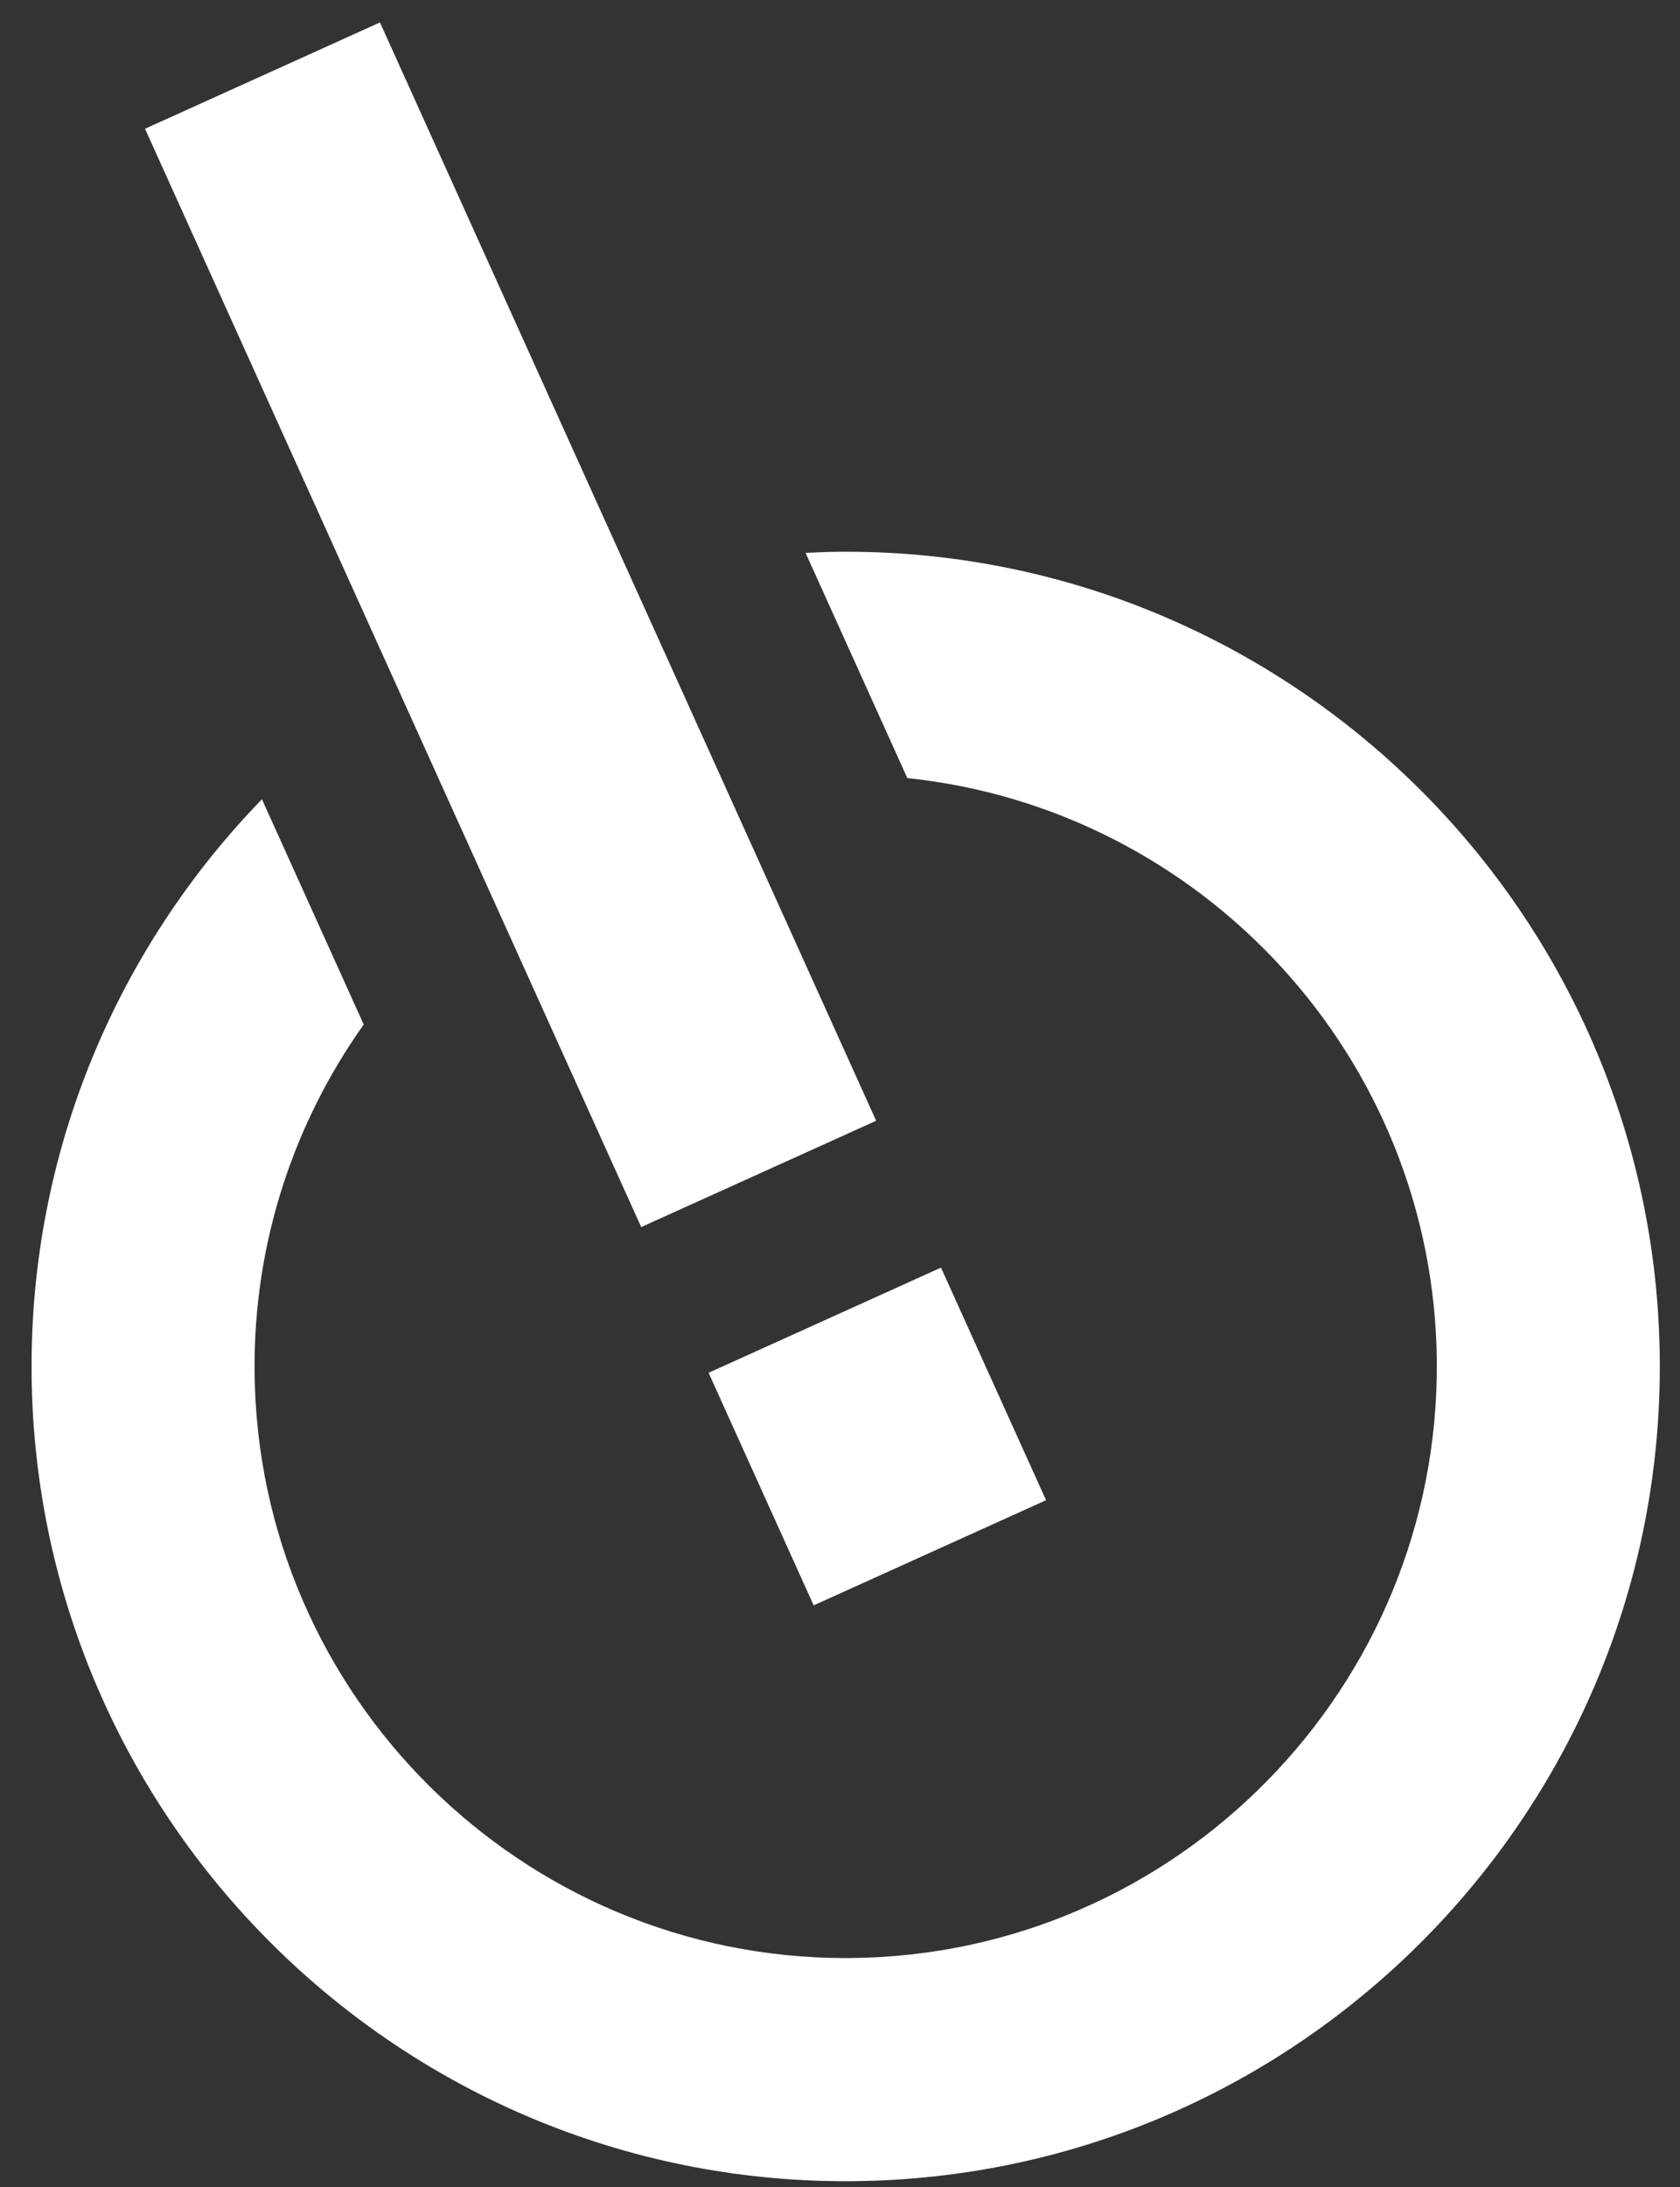
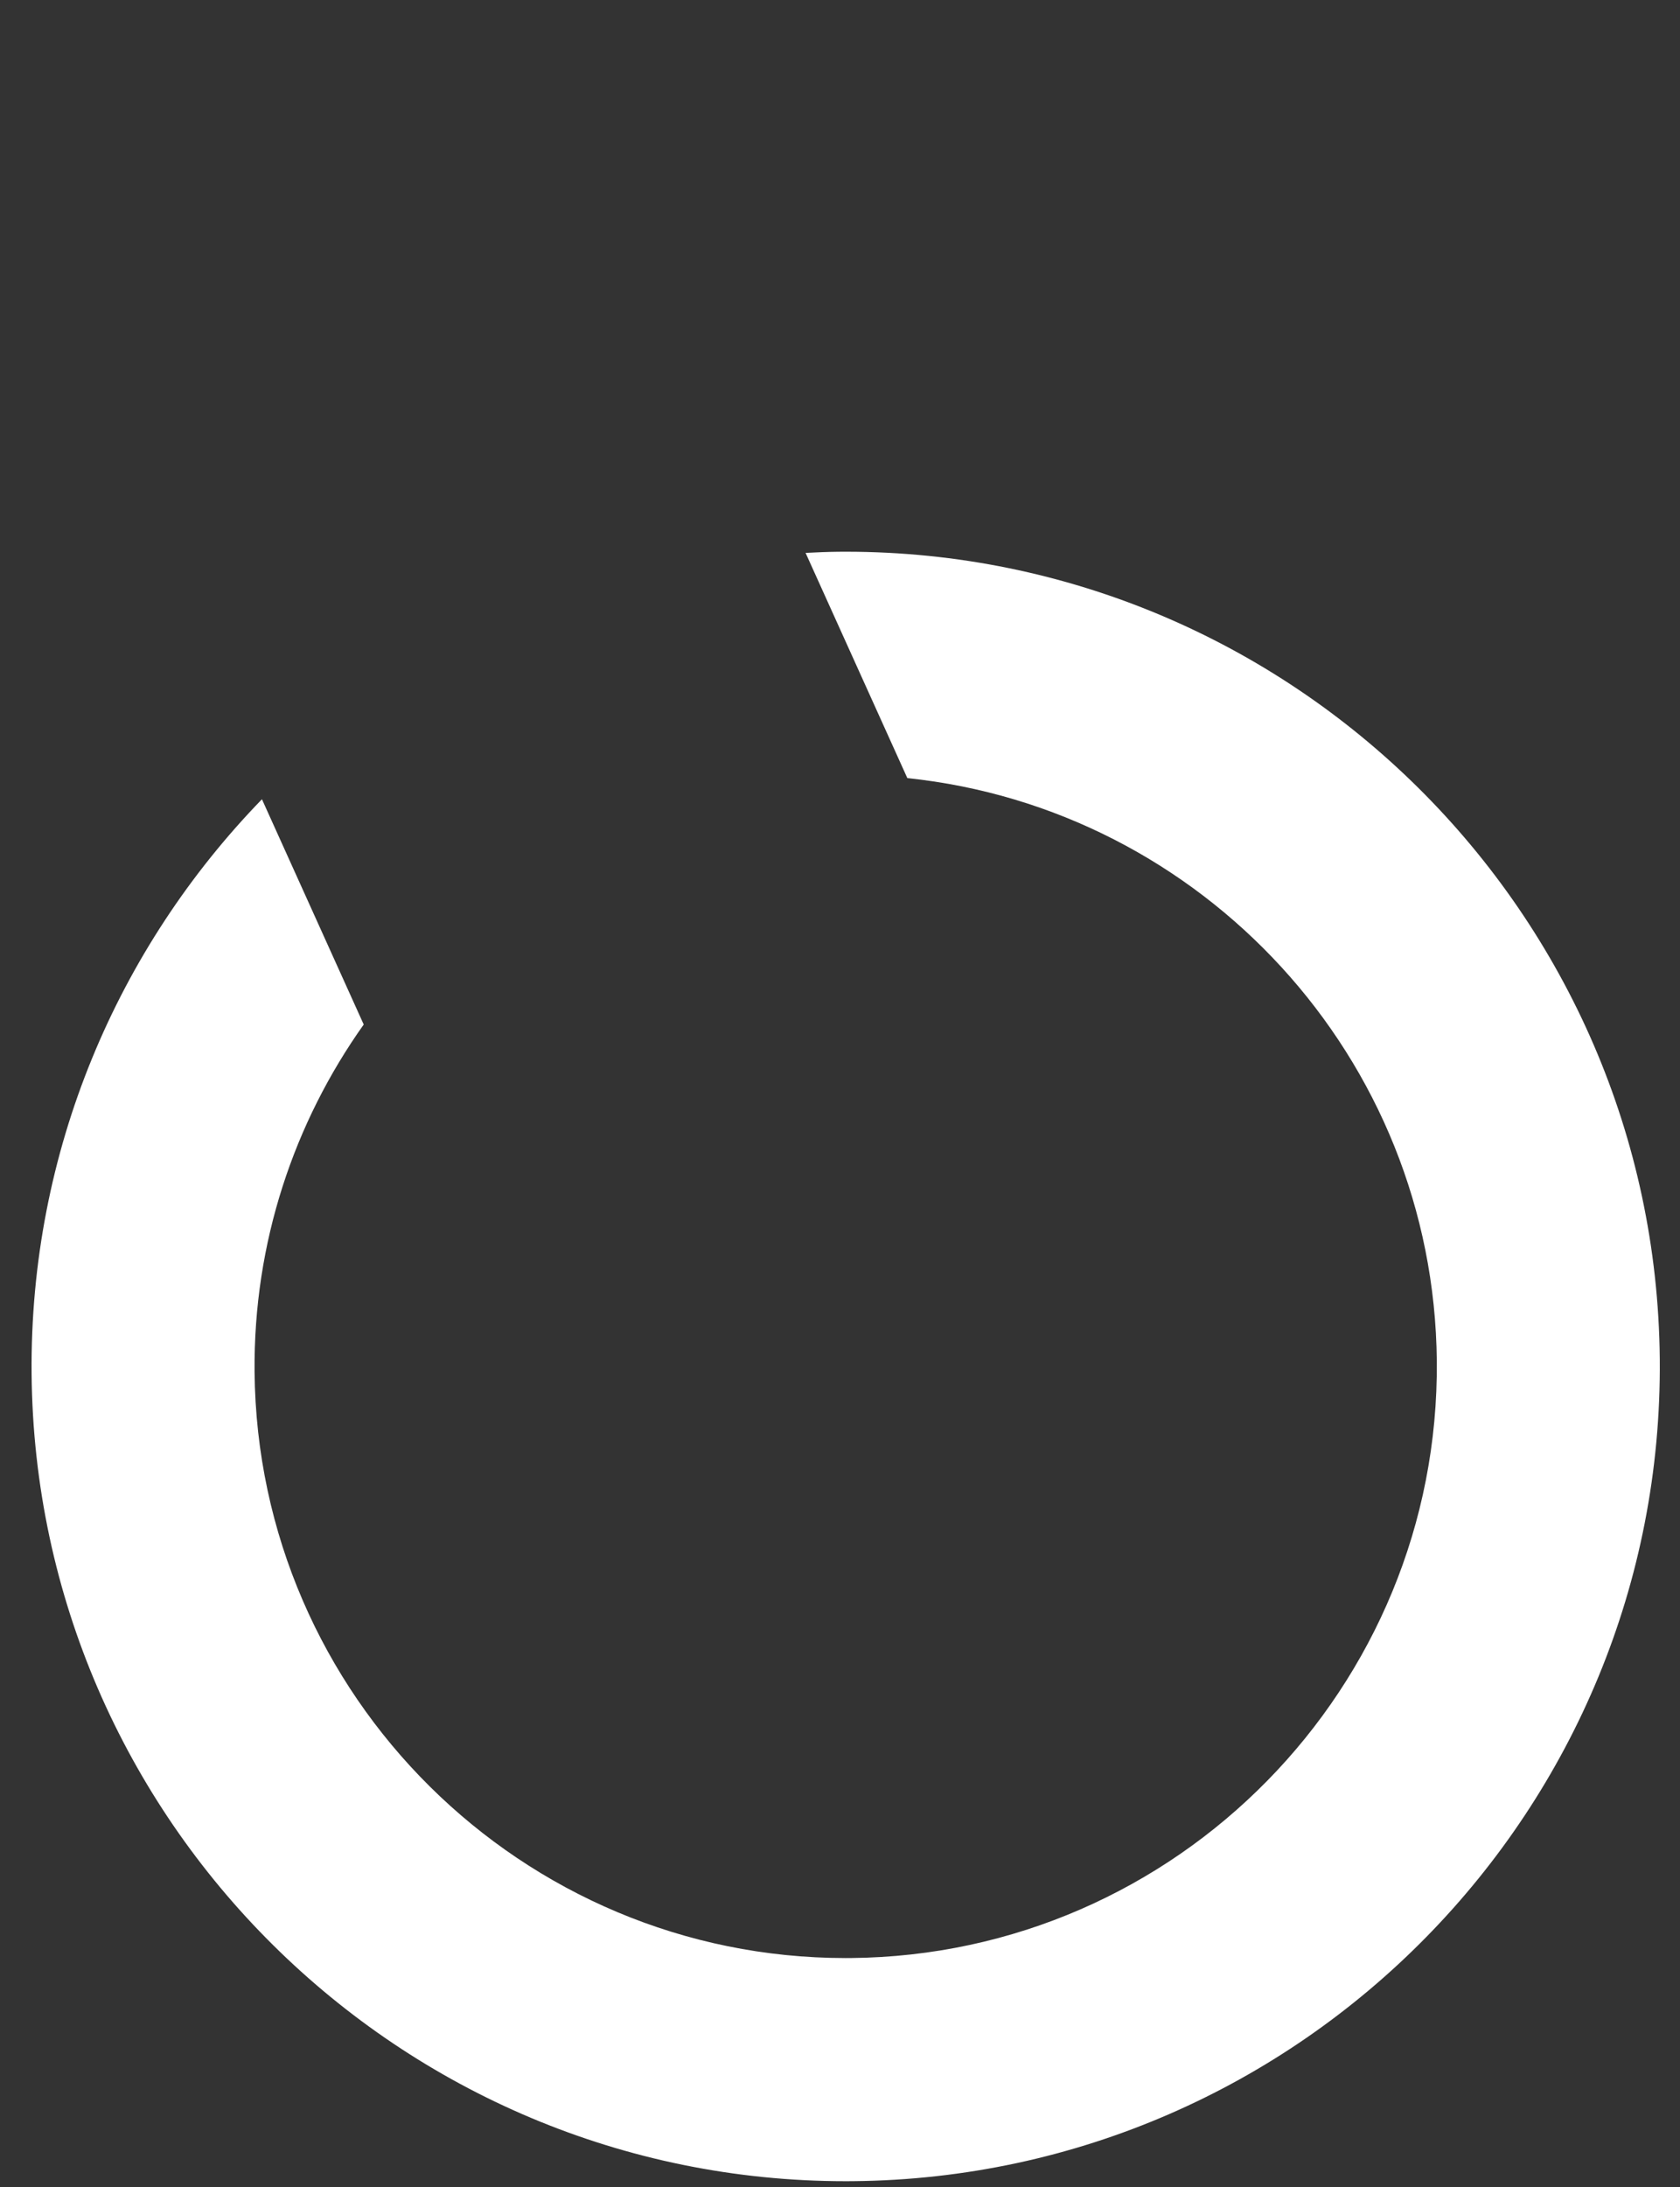
<svg xmlns="http://www.w3.org/2000/svg" version="1.1" id="d8ff3c42-917b-4d6a-9b39-641389965805" x="0px" y="0px" width="595.279px" height="774.445px" viewBox="0 0 595.279 774.445" xml:space="preserve">
  <rect x="0" y="0" width="595.279" height="774.445" fill="#333333" stroke="none" />
  <title>logo-white-scroll</title>
  <path fill="#FFFFFF" d="M509.107,481.916c1.039,115.478-92.063,210.303-207.551,211.354c-0.645,0.004-1.282,0.009-1.932,0.009 c-114.611,0-208.38-92.714-209.422-207.56c-0.414-45.77,13.992-88.244,38.675-122.969l-36.061-79.765 C41.73,335.594,10.478,407.494,11.195,486.439C12.638,644.61,141.761,772.29,299.615,772.29c0.887,0,1.772-0.004,2.659-0.013 c79.532-0.727,151.353-33.729,203.106-86.44c51.754-52.702,83.452-125.11,82.734-204.639 c-1.441-158.17-130.57-285.857-288.42-285.853c-0.887,0-1.777,0.005-2.662,0.013c-3.888,0.036-7.74,0.209-11.588,0.401 l36.053,79.739C425.959,286.378,508.128,374.452,509.107,481.916" />
-   <polygon fill="#FFFFFF" points="227.202,434.462 310.448,396.82 134.631,7.947 51.38,45.588 " />
-   <polygon fill="#FFFFFF" points="370.656,531.167 334.738,451.731 333.419,448.819 251.071,486.056 252.394,488.968 288.308,568.403 " />
</svg>